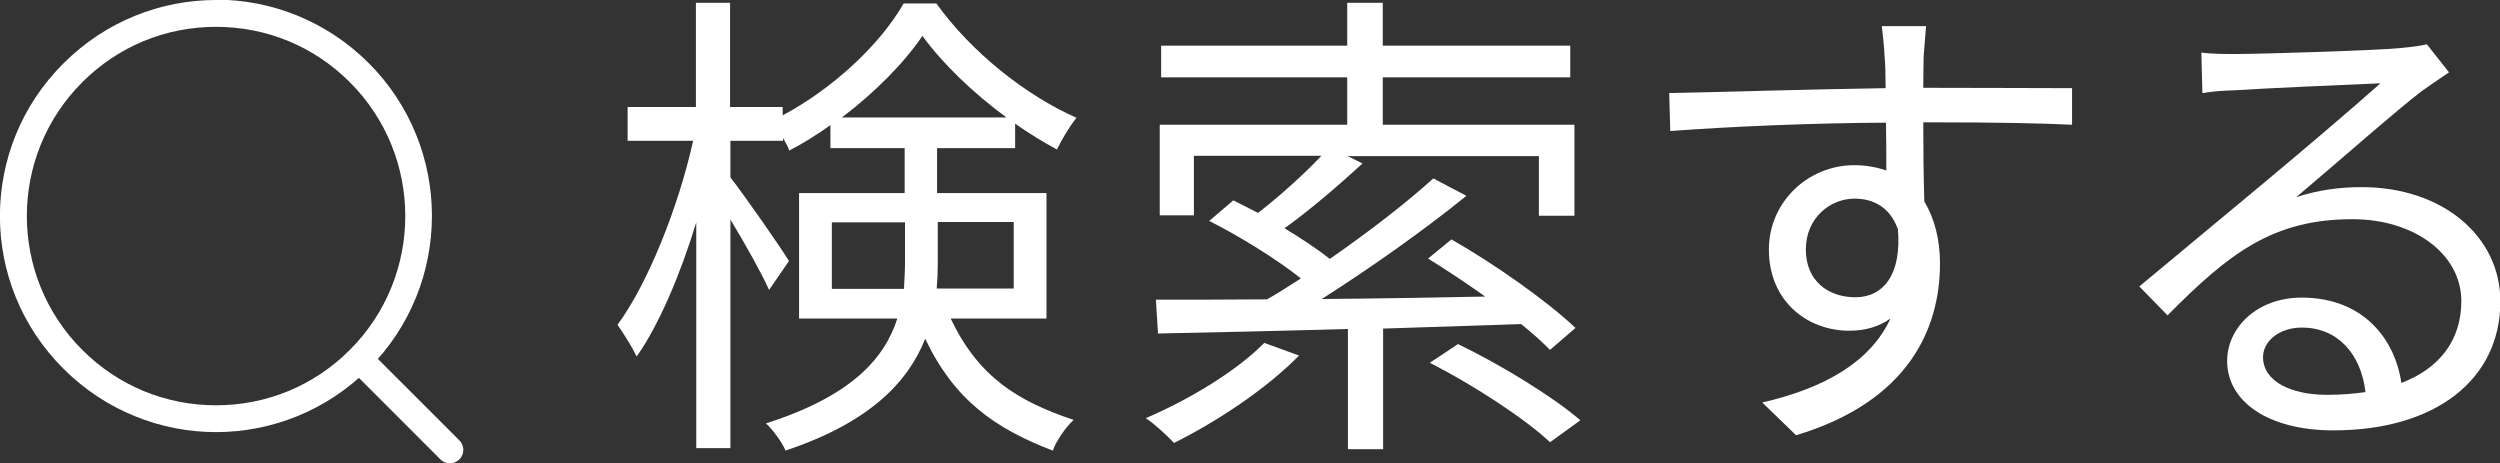
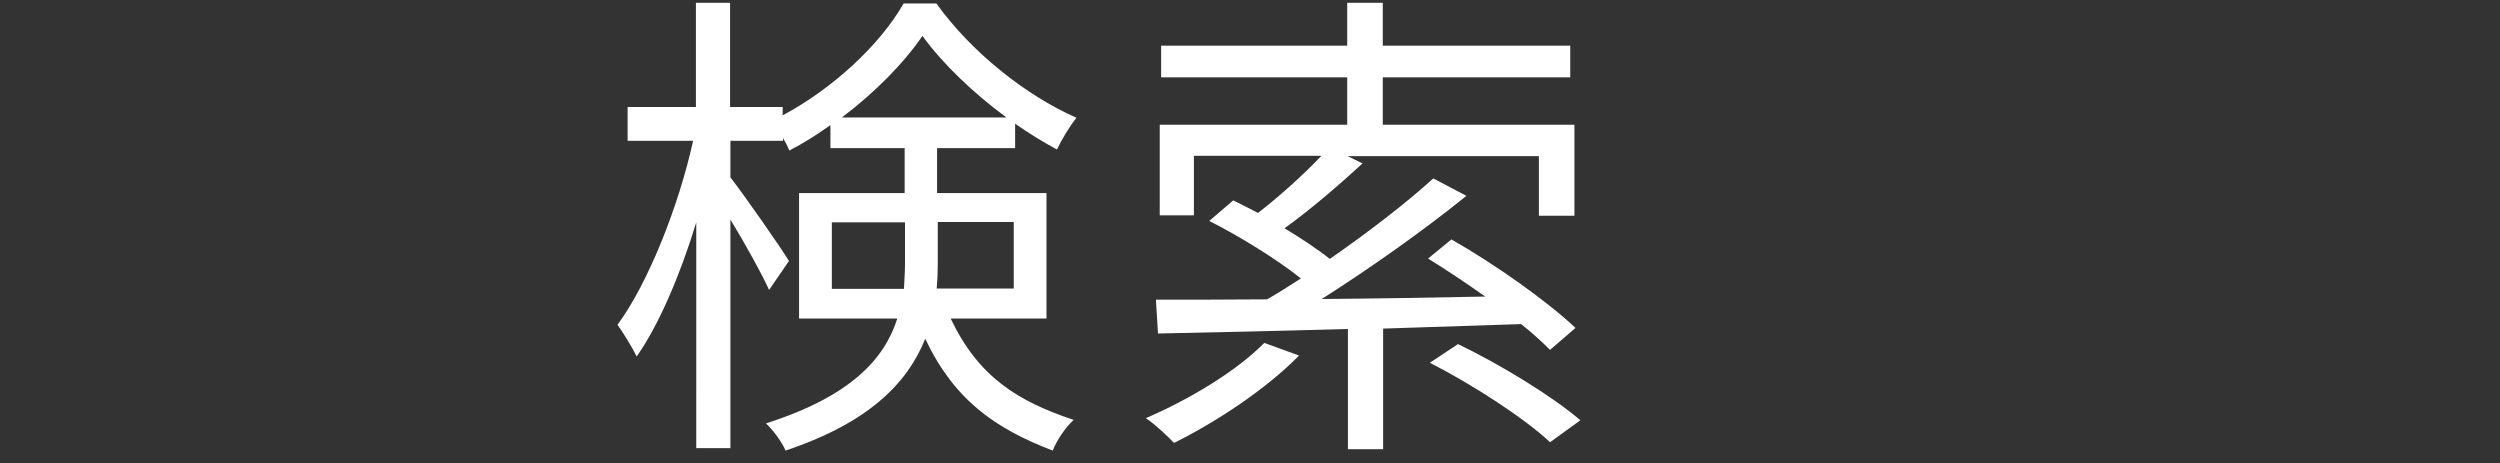
<svg xmlns="http://www.w3.org/2000/svg" id="_レイヤー_2" width="71.74" height="13.3" viewBox="0 0 71.74 13.3">
  <rect x="0" y="0" width="71.74" height="13.3" fill="#333333" stroke="none" />
  <defs>
    <style>.cls-1{fill:#fff;}.cls-2{fill:none;stroke:#fff;stroke-linecap:round;stroke-linejoin:round;stroke-width:.77px;}</style>
  </defs>
  <g id="text">
    <g>
      <g>
        <path class="cls-1" d="M27.28,9.14c.8,1.68,1.92,2.37,3.53,2.91-.24,.22-.49,.59-.6,.88-1.67-.64-2.83-1.46-3.66-3.21-.5,1.26-1.61,2.41-4.01,3.21-.08-.22-.38-.62-.56-.78,2.44-.78,3.4-1.85,3.77-3.01h-2.82v-3.6h3.03v-1.29h-2.13v-.66c-.38,.27-.77,.52-1.18,.73-.04-.11-.11-.24-.18-.36v.08h-1.51v1.05c.39,.5,1.46,2.03,1.68,2.4l-.57,.83c-.2-.45-.69-1.33-1.11-2.02v6.56h-.98V6.38c-.46,1.51-1.08,2.96-1.71,3.85-.13-.27-.38-.67-.55-.91,.87-1.18,1.75-3.38,2.17-5.28h-1.88v-.97h1.96V.08h.98V3.07h1.51v.24c1.44-.77,2.79-2.02,3.47-3.21h.94c1,1.39,2.55,2.63,4.02,3.28-.2,.25-.42,.62-.56,.91-.39-.21-.8-.46-1.2-.74v.7h-2.24v1.29h3.14v3.6h-2.76Zm-1.34-.85c.01-.24,.03-.49,.03-.73v-1.18h-2.1v1.91h2.07Zm2.94-4.92c-.94-.69-1.83-1.54-2.41-2.34-.53,.78-1.36,1.62-2.31,2.34h4.72Zm-1.97,3.01v1.2c0,.24-.01,.46-.03,.7h2.21v-1.91h-2.18Z" />
        <path class="cls-1" d="M37.28,10.2c-.95,.97-2.38,1.91-3.59,2.51-.17-.18-.56-.55-.81-.71,1.23-.53,2.58-1.33,3.4-2.16l.99,.36Zm2.41-.78v3.47h-1.01v-3.45c-2.07,.06-3.99,.1-5.45,.13l-.06-.97c.9,0,1.99,0,3.19-.01,.32-.18,.64-.39,.97-.6-.69-.55-1.74-1.2-2.63-1.65l.69-.59c.22,.11,.48,.24,.71,.36,.62-.48,1.32-1.11,1.82-1.64h-3.66v1.71h-.98V3.58h5.38v-1.36h-5.34v-.91h5.34V.08h1.02V1.31h5.38v.91h-5.38v1.36h5.5v2.61h-1.02v-1.71h-5.49l.43,.21c-.7,.64-1.51,1.34-2.24,1.86,.48,.29,.95,.6,1.3,.88,1.11-.77,2.2-1.61,2.97-2.31l.95,.5c-1.21,.98-2.75,2.07-4.15,2.96,1.48-.01,3.1-.04,4.69-.07-.55-.39-1.12-.77-1.64-1.09l.67-.55c1.25,.71,2.77,1.79,3.56,2.54l-.73,.63c-.22-.22-.5-.48-.83-.74l-3.99,.13Zm2.14,.45c1.19,.57,2.72,1.5,3.52,2.19l-.87,.63c-.71-.67-2.21-1.65-3.45-2.28l.8-.53Z" />
-         <path class="cls-1" d="M55.19,3.51c0,.78,.01,1.64,.03,2.27,.29,.48,.45,1.09,.45,1.78,0,1.88-.91,3.96-4.13,4.93l-.97-.94c1.82-.42,3.11-1.18,3.68-2.41-.34,.24-.73,.35-1.19,.35-1.18,0-2.3-.83-2.3-2.33,0-1.37,1.13-2.42,2.45-2.42,.34,0,.64,.06,.92,.15,0-.41,0-.9-.01-1.37-2.1,.01-4.45,.11-6.19,.24l-.03-1.09c1.54-.03,4.15-.11,6.21-.14,0-.39-.01-.71-.03-.91-.01-.29-.06-.7-.08-.87h1.27l-.07,.87c0,.21-.01,.53-.01,.9h.21c1.68,0,3.39,.01,4.06,.01v1.05c-.8-.04-2.06-.07-4.09-.07h-.18Zm-.74,3.04c-.22-.6-.69-.85-1.23-.85-.71,0-1.4,.56-1.4,1.46s.64,1.37,1.42,1.37c.81,0,1.34-.66,1.22-1.98Z" />
-         <path class="cls-1" d="M70.27,2.08c-.25,.17-.56,.38-.77,.53-.69,.52-2.55,2.16-3.61,3.05,.63-.21,1.26-.29,1.88-.29,2.31,0,3.98,1.4,3.98,3.28,0,2.24-1.86,3.7-4.79,3.7-1.89,0-3.05-.84-3.05-1.99,0-.95,.85-1.82,2.14-1.82,1.74,0,2.67,1.16,2.86,2.45,1.09-.42,1.72-1.22,1.72-2.35,0-1.36-1.37-2.35-3.12-2.35-2.28,0-3.54,.97-5.31,2.76l-.81-.83c1.15-.95,2.93-2.44,3.74-3.11,.77-.64,2.49-2.1,3.18-2.72-.73,.03-3.46,.15-4.17,.2-.32,.01-.64,.03-.94,.08l-.03-1.16c.31,.04,.7,.04,.98,.04,.71,0,4.01-.1,4.73-.17,.41-.04,.6-.07,.76-.11l.64,.81Zm-2.39,9.17c-.13-1.09-.79-1.85-1.83-1.85-.63,0-1.11,.38-1.11,.85,0,.69,.8,1.08,1.84,1.08,.39,0,.77-.03,1.11-.08Z" />
      </g>
      <g>
-         <path class="cls-1" d="M6.2,.77c1.45,0,2.81,.56,3.84,1.59,2.12,2.12,2.12,5.56,0,7.68-1.03,1.03-2.39,1.59-3.84,1.59s-2.81-.56-3.84-1.59C.24,7.92,.24,4.48,2.36,2.36c1.03-1.03,2.39-1.59,3.84-1.59m0-.77C4.61,0,3.03,.61,1.82,1.82-.61,4.24-.61,8.16,1.82,10.58c1.21,1.21,2.8,1.82,4.38,1.82s3.17-.61,4.38-1.82c2.42-2.42,2.42-6.35,0-8.77-1.21-1.21-2.8-1.82-4.38-1.82h0Z" />
-         <line class="cls-2" x1="10.58" y1="10.58" x2="12.91" y2="12.91" />
-       </g>
+         </g>
    </g>
  </g>
</svg>